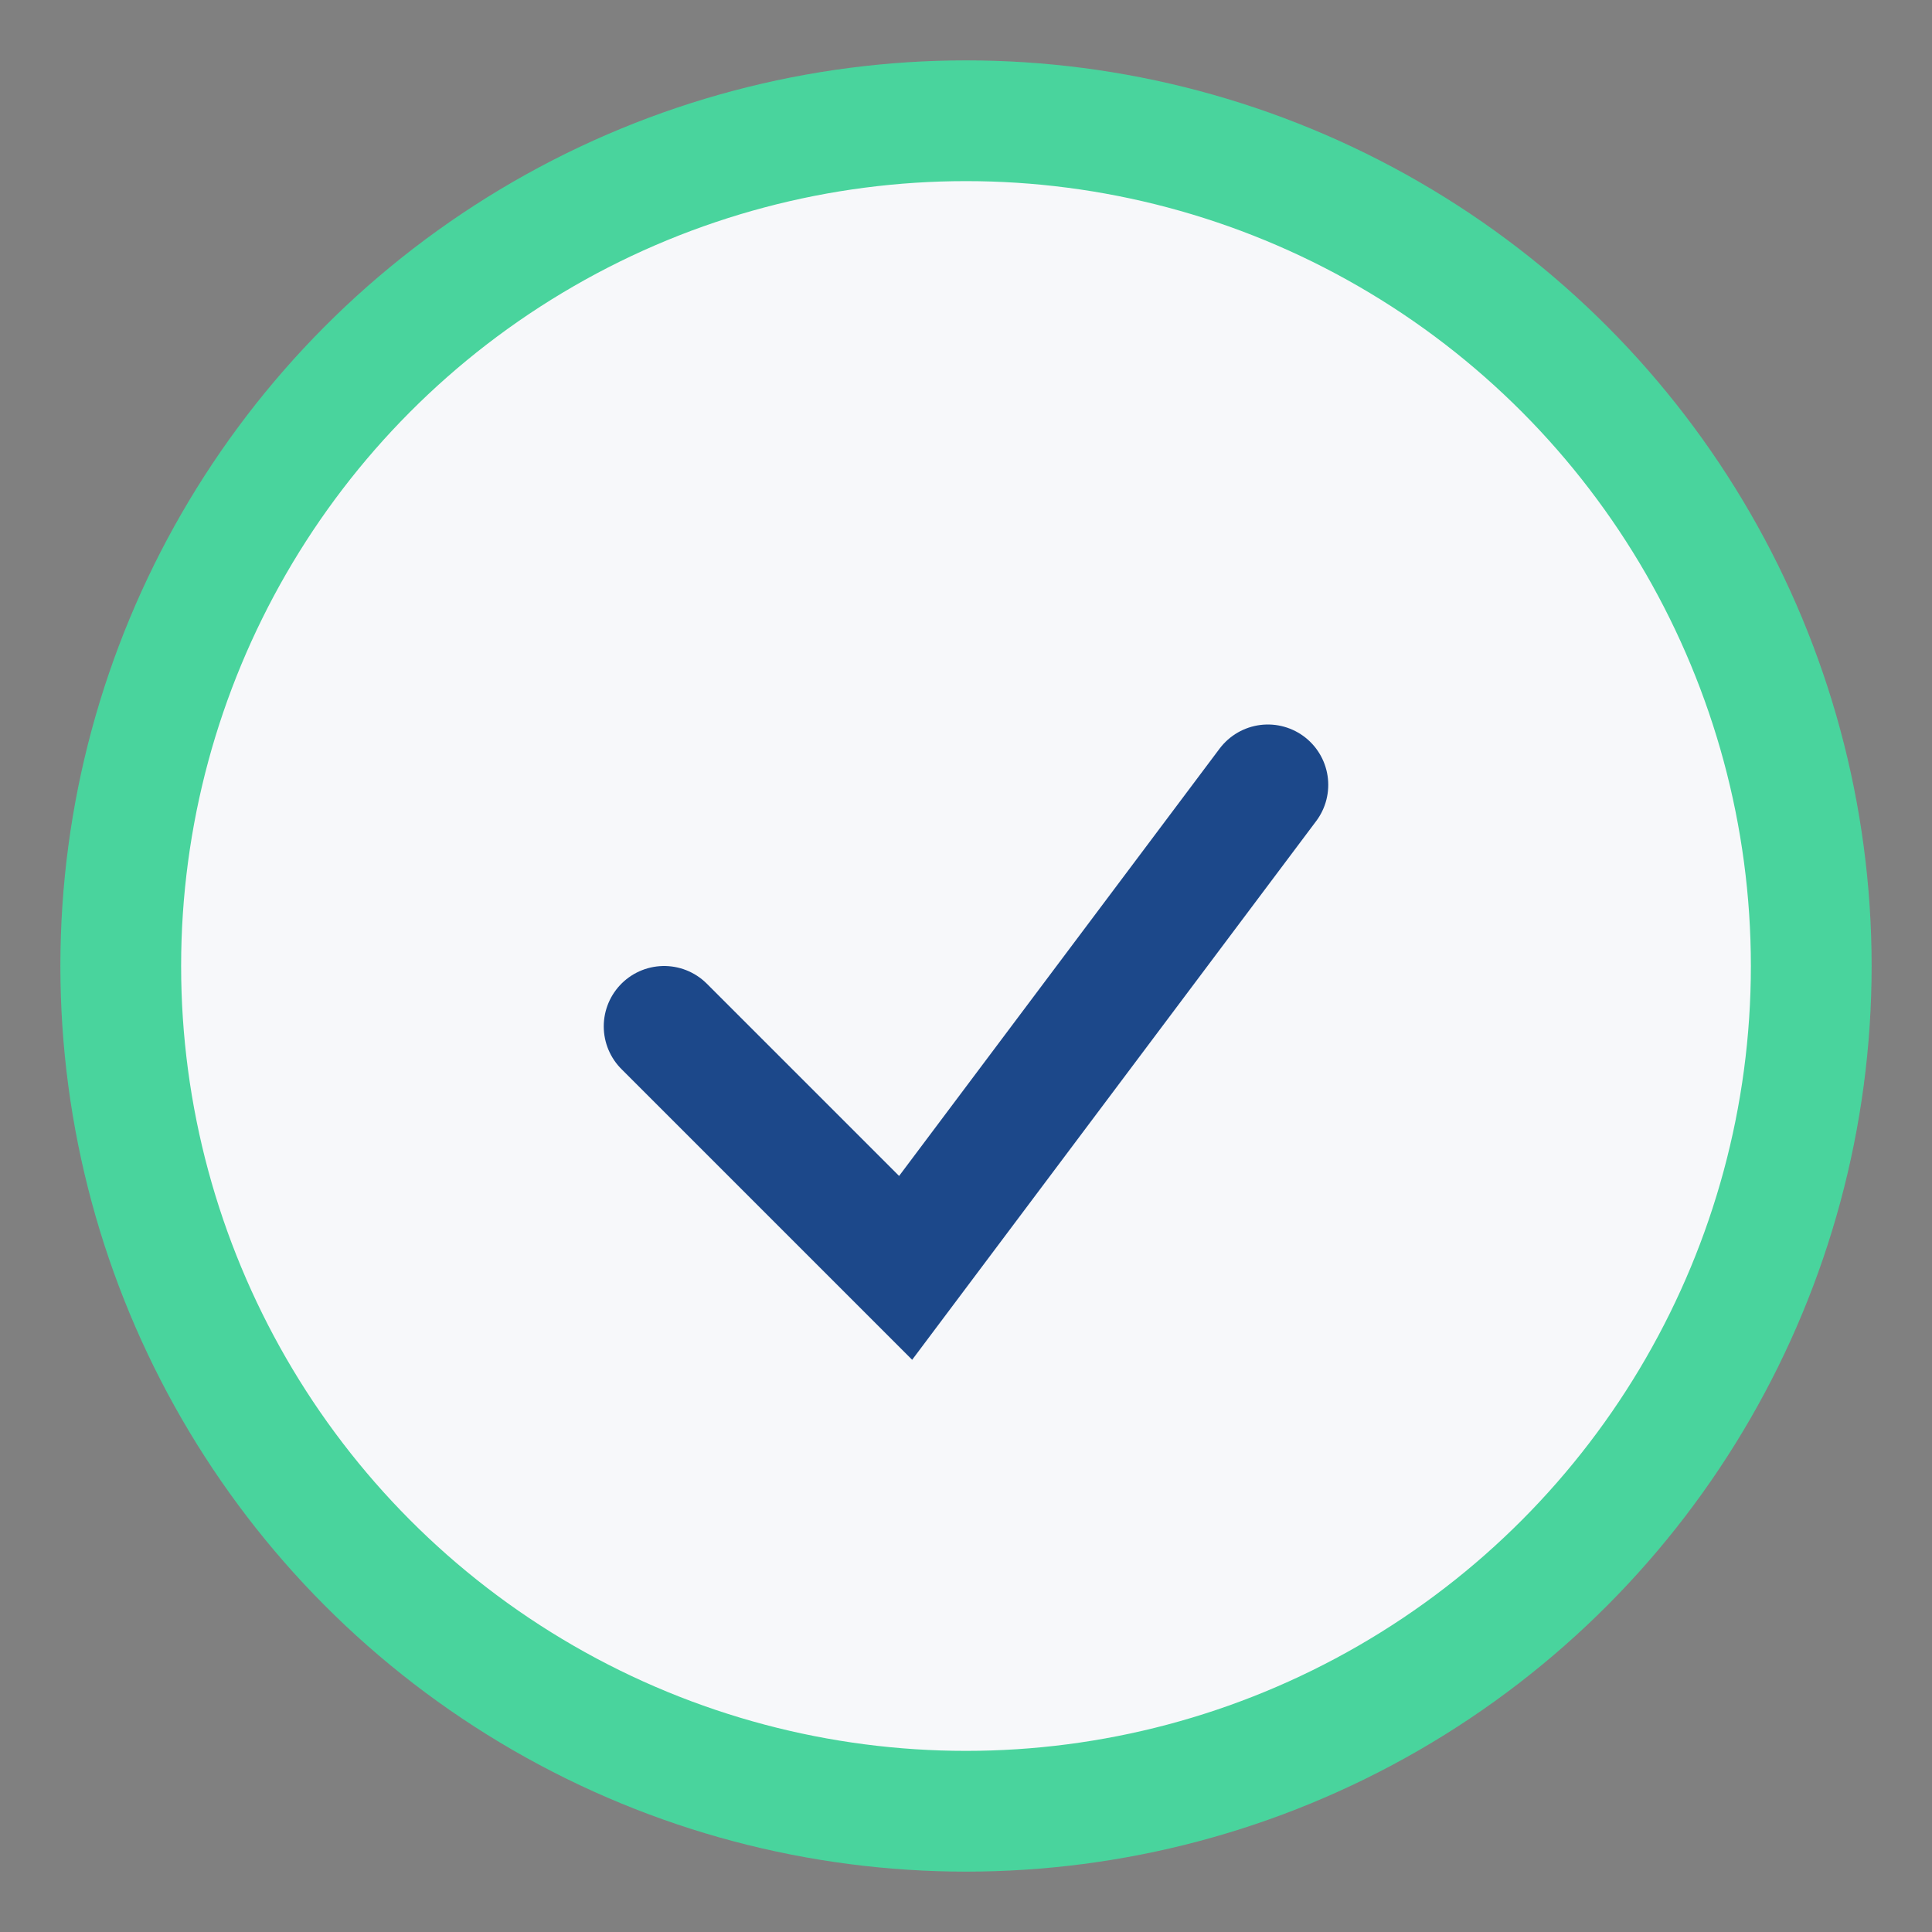
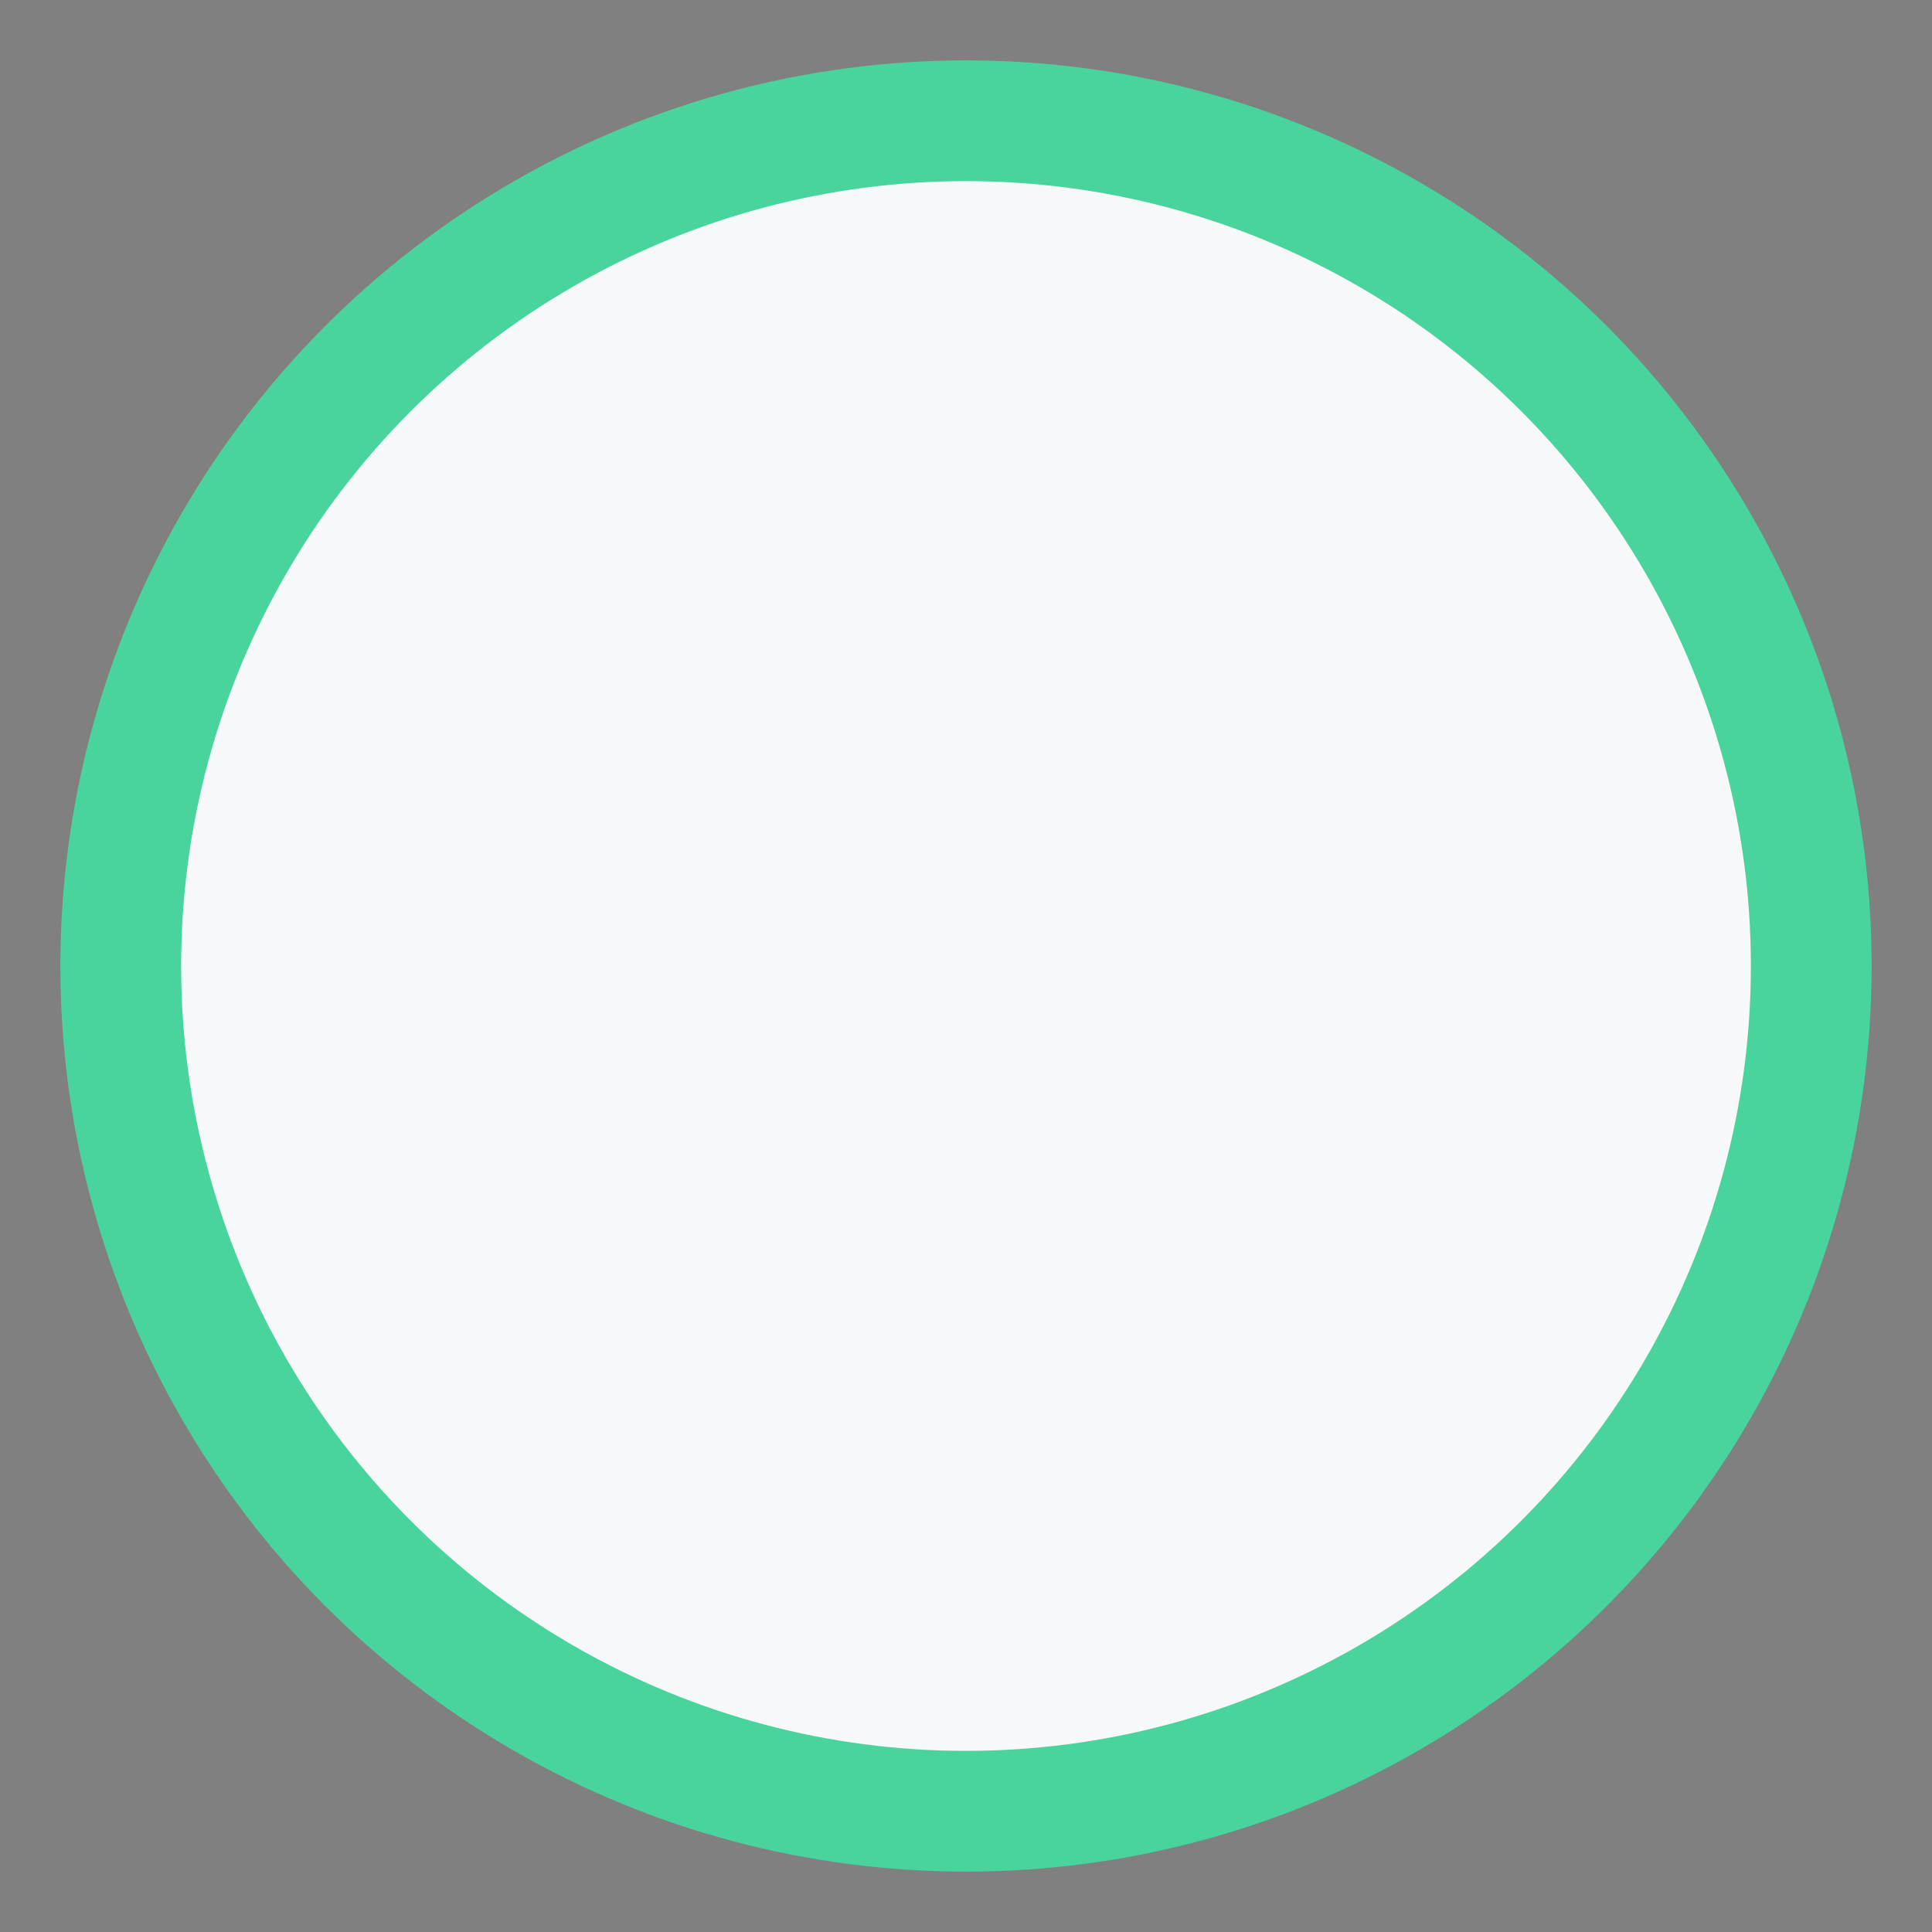
<svg xmlns="http://www.w3.org/2000/svg" width="32" height="32" viewBox="0 0 32 32">
  <rect x="0" y="0" width="32" height="32" fill="#808080" stroke="none" />
  <circle cx="16" cy="16" r="14" fill="#F7F8FA" stroke="#49D49D" stroke-width="2" />
-   <path d="M11 17l4 4 6-8" stroke="#1C488A" stroke-width="2" fill="none" stroke-linecap="round" />
</svg>